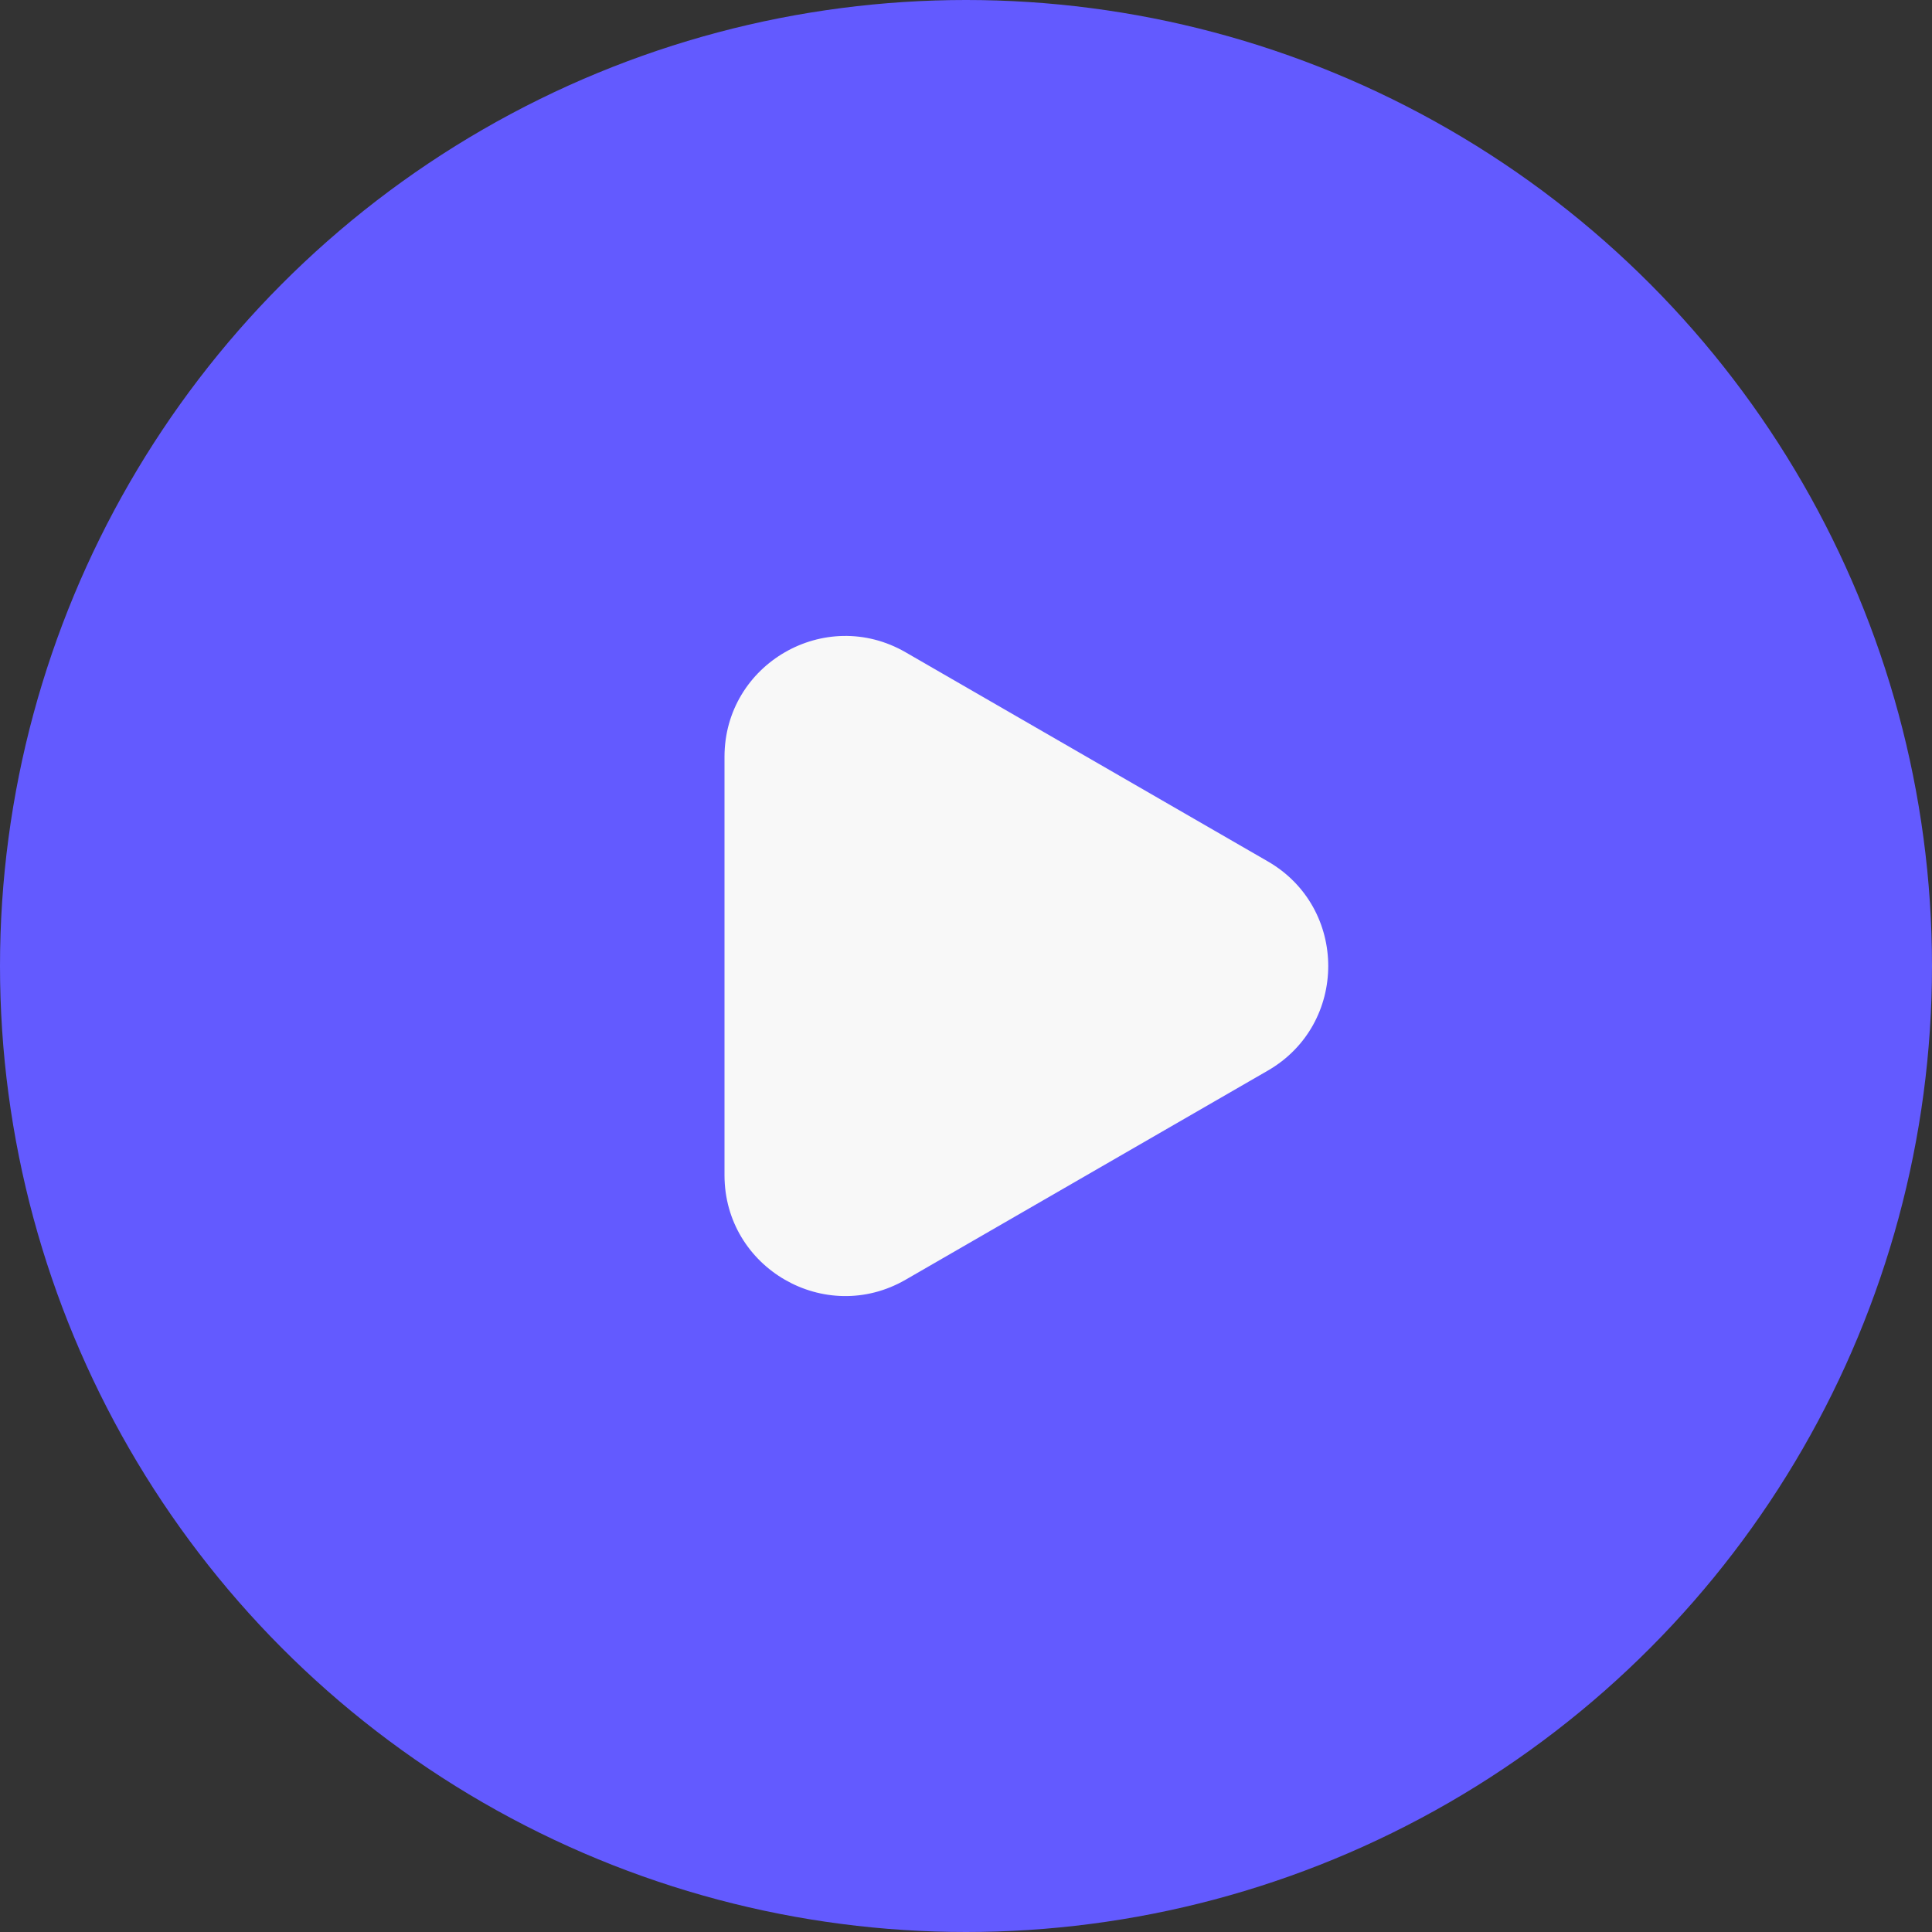
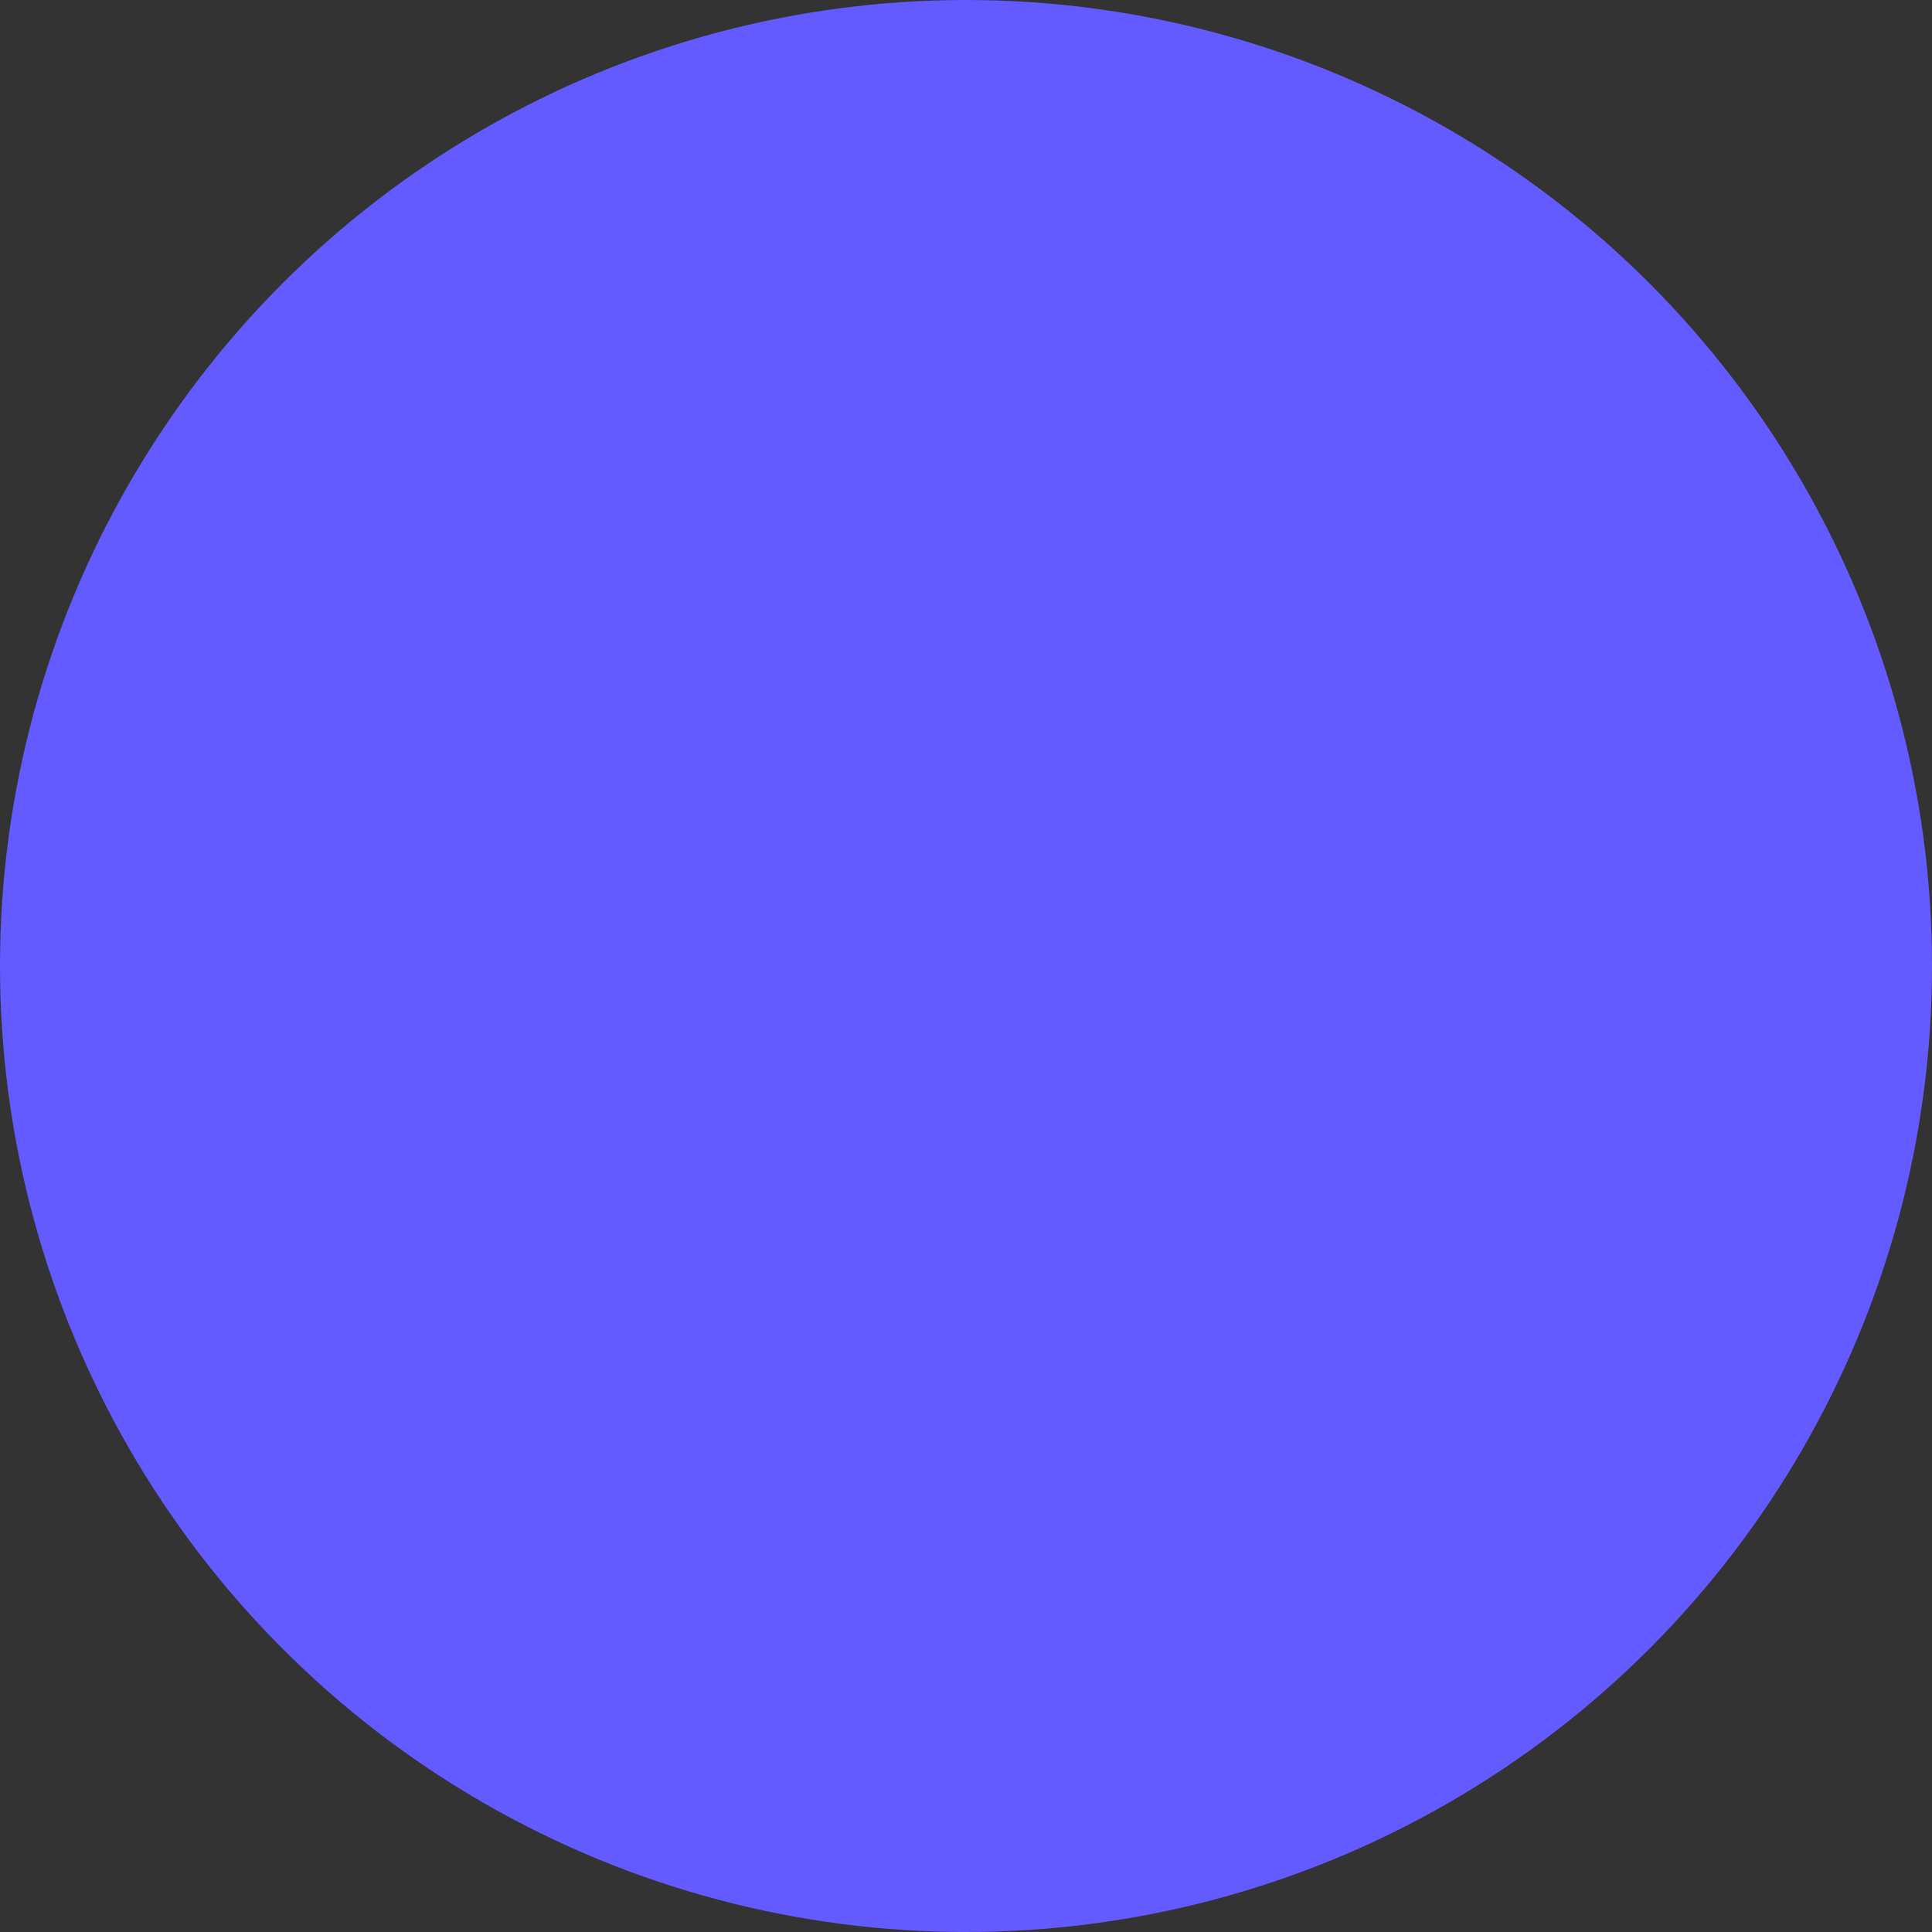
<svg xmlns="http://www.w3.org/2000/svg" width="32" height="32" viewBox="0 0 32 32" fill="none">
  <rect x="0" y="0" width="32" height="32" fill="#333333" stroke="none" />
  <circle cx="16" cy="16" r="16" fill="#635AFF" />
-   <path d="M21 14.268C22.333 15.038 22.333 16.962 21 17.732L15 21.196C13.667 21.966 12 21.004 12 19.464L12 12.536C12 10.996 13.667 10.034 15 10.804L21 14.268Z" fill="#F8F8F8" />
</svg>